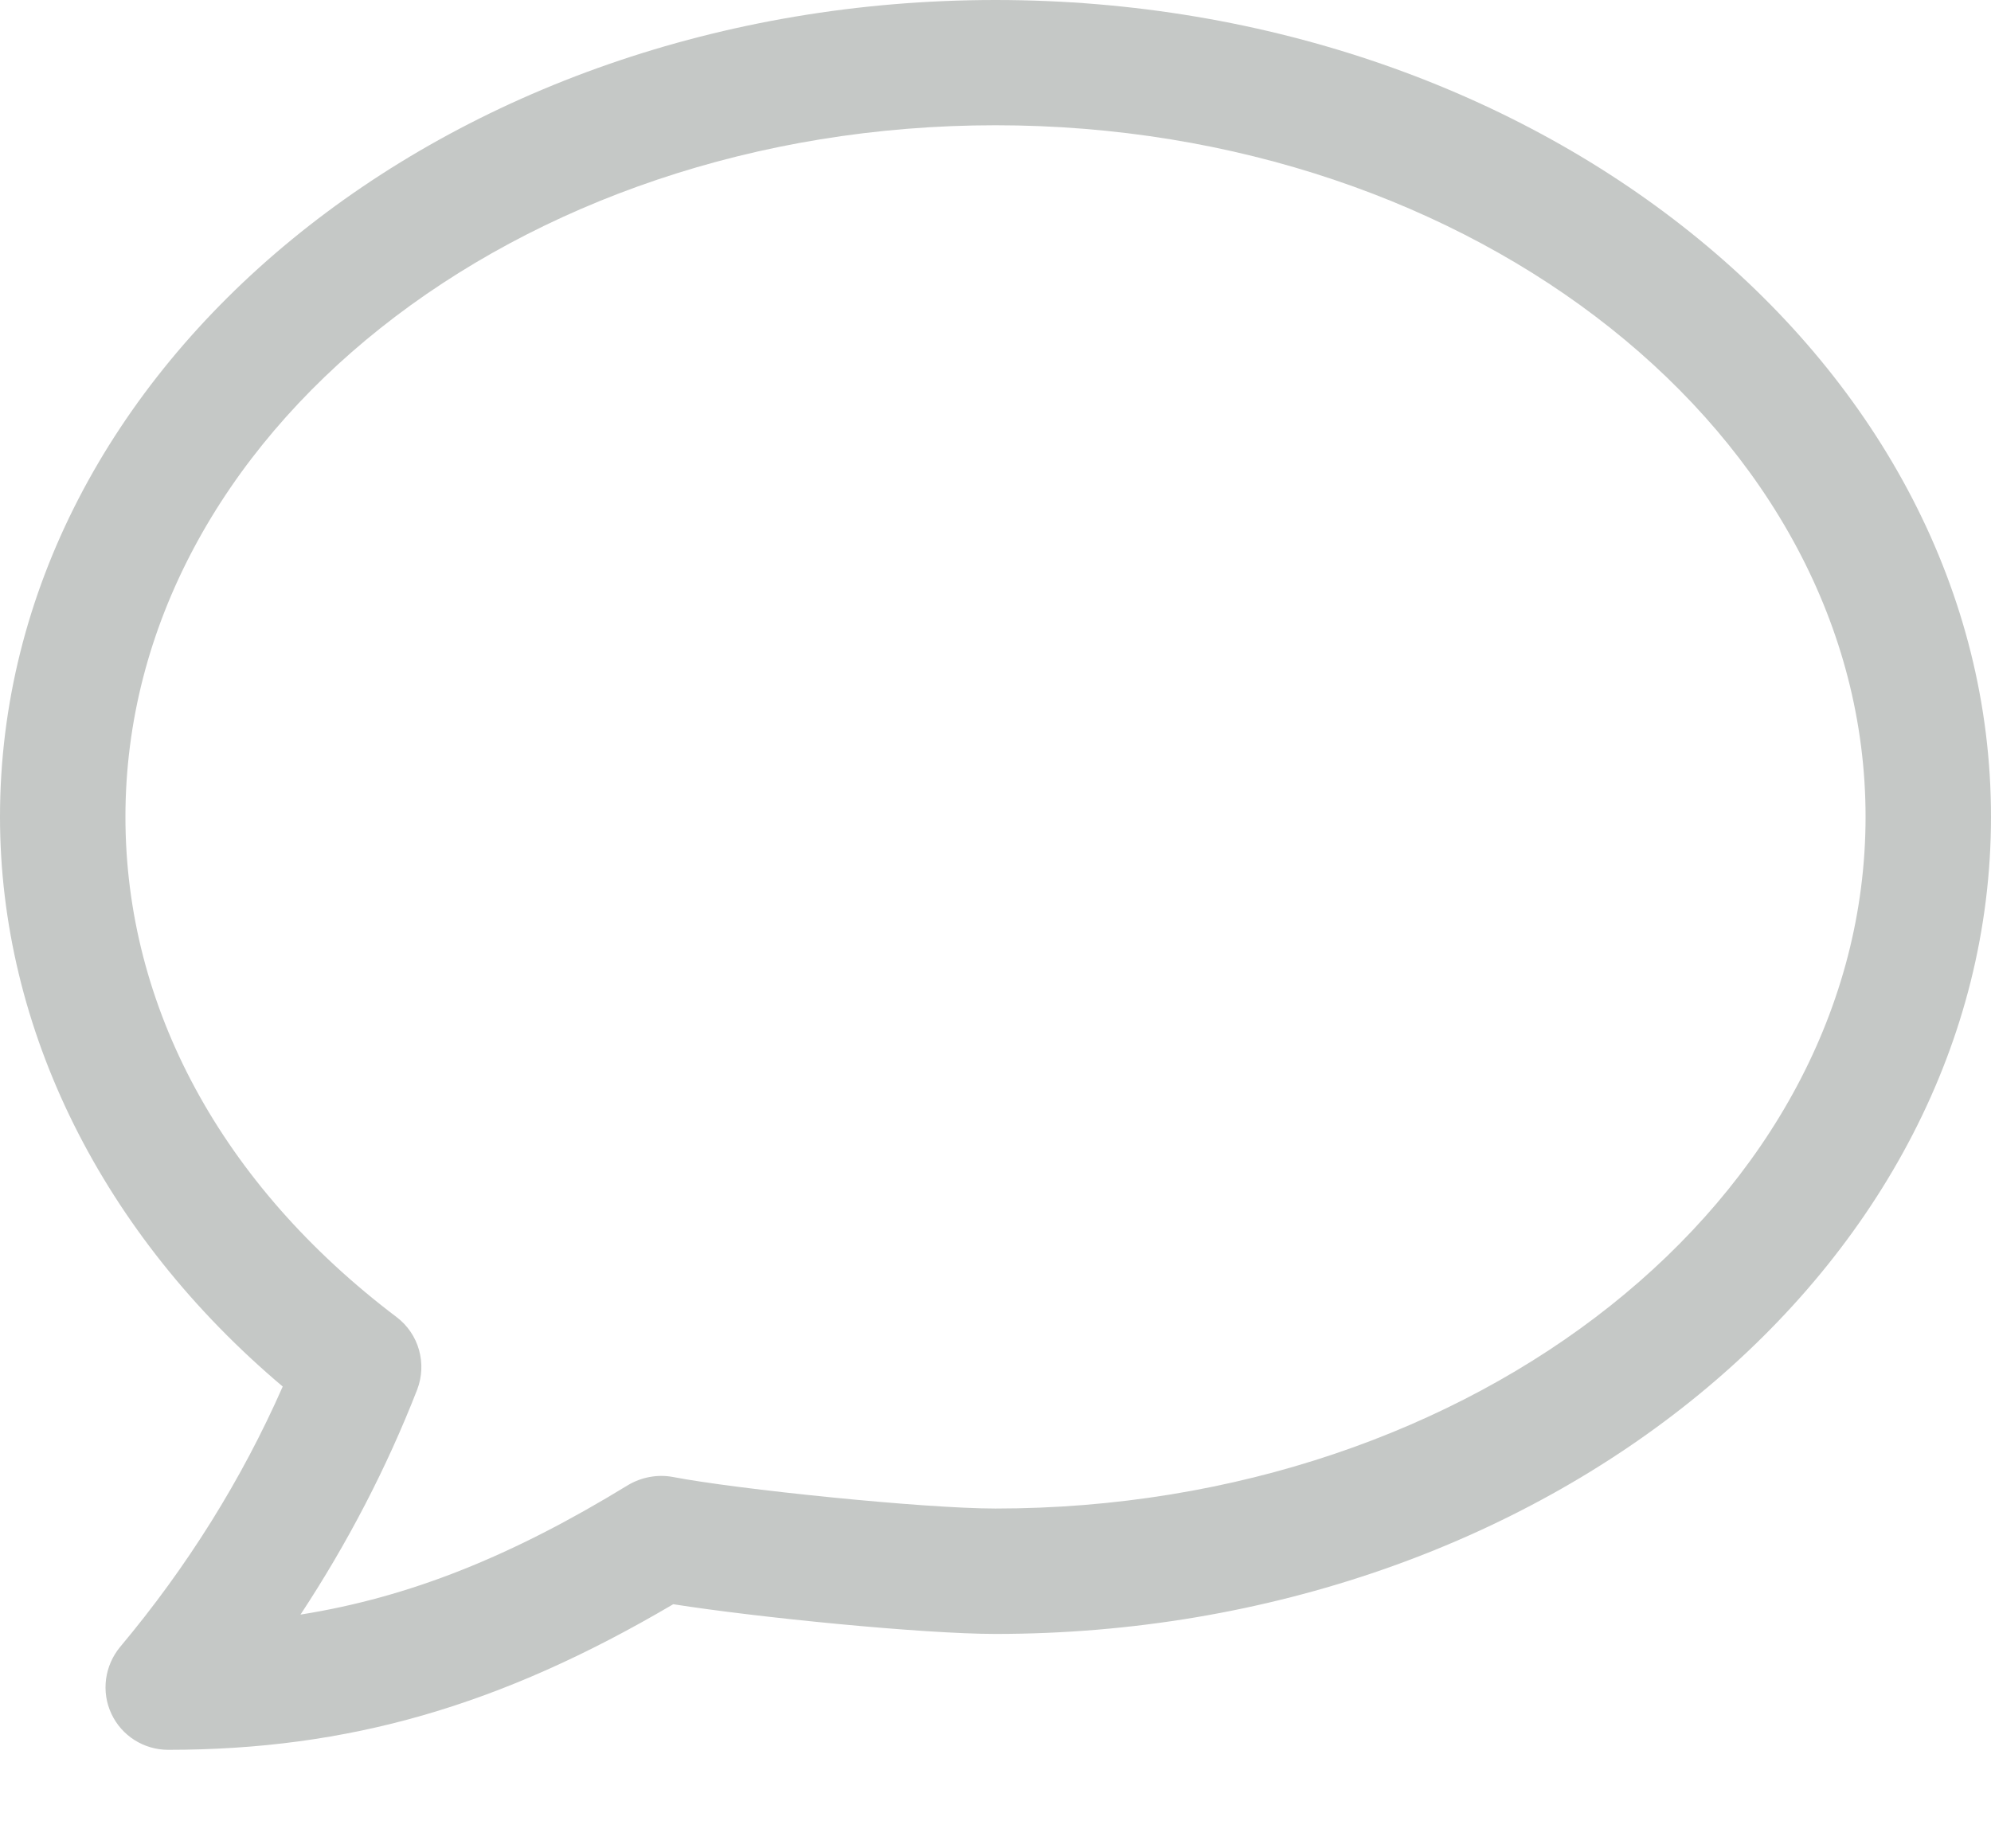
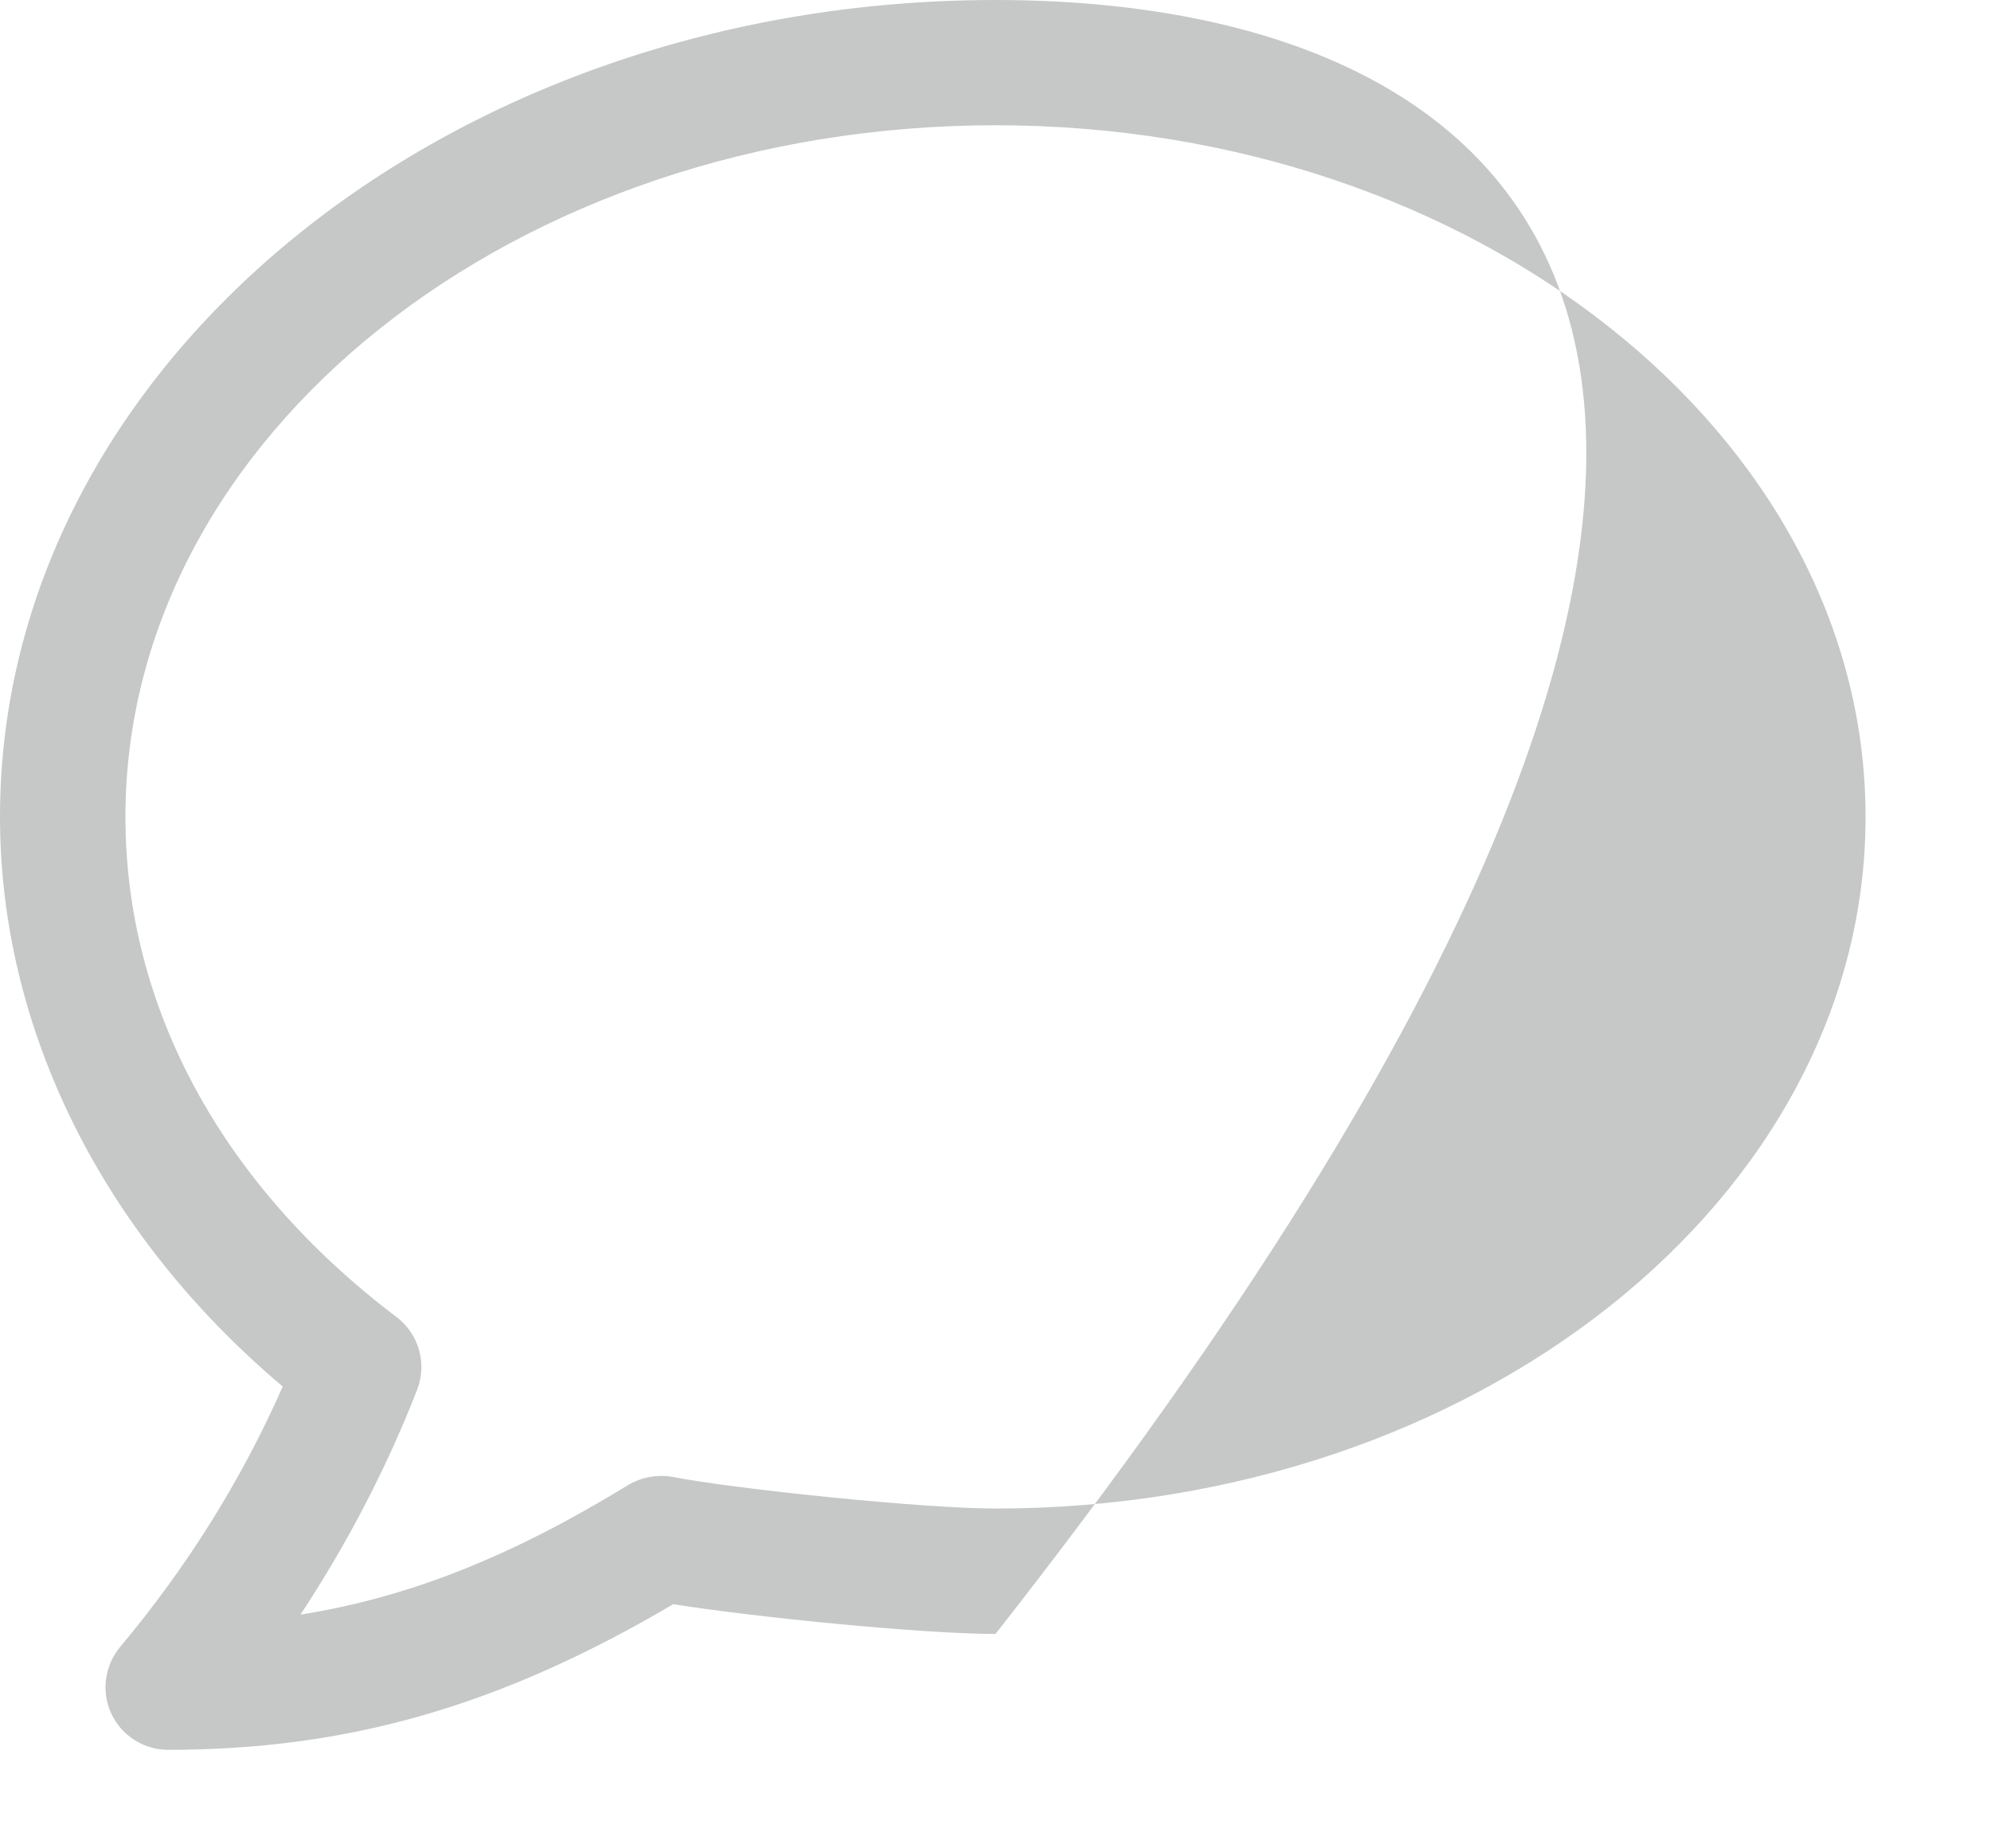
<svg xmlns="http://www.w3.org/2000/svg" width="14" height="13" viewBox="0 0 14 13" fill="none">
-   <path d="M0.783 12.053C0.855 12.208 1.011 12.307 1.182 12.307C2.448 12.307 3.518 11.999 4.734 11.283C5.324 11.376 6.489 11.492 7 11.492C10.86 11.492 14 8.914 14 5.745C14 2.576 10.86 0 7 0C3.14 0 0 2.576 0 5.745C0 7.239 0.72 8.682 1.988 9.752C1.701 10.404 1.317 11.02 0.845 11.583C0.735 11.716 0.711 11.899 0.783 12.053V12.053ZM0.882 5.745C0.882 3.063 3.627 0.881 7 0.881C10.373 0.881 13.118 3.063 13.118 5.745C13.118 8.428 10.373 10.61 7 10.61C6.494 10.61 5.177 10.474 4.731 10.388C4.624 10.368 4.512 10.389 4.418 10.444C3.597 10.947 2.88 11.234 2.113 11.356C2.443 10.855 2.718 10.326 2.933 9.775C3.004 9.591 2.946 9.382 2.788 9.263C1.558 8.332 0.882 7.082 0.882 5.745V5.745Z" fill="#C5C8C6" />
+   <path d="M0.783 12.053C0.855 12.208 1.011 12.307 1.182 12.307C2.448 12.307 3.518 11.999 4.734 11.283C5.324 11.376 6.489 11.492 7 11.492C14 2.576 10.86 0 7 0C3.14 0 0 2.576 0 5.745C0 7.239 0.72 8.682 1.988 9.752C1.701 10.404 1.317 11.02 0.845 11.583C0.735 11.716 0.711 11.899 0.783 12.053V12.053ZM0.882 5.745C0.882 3.063 3.627 0.881 7 0.881C10.373 0.881 13.118 3.063 13.118 5.745C13.118 8.428 10.373 10.61 7 10.61C6.494 10.61 5.177 10.474 4.731 10.388C4.624 10.368 4.512 10.389 4.418 10.444C3.597 10.947 2.88 11.234 2.113 11.356C2.443 10.855 2.718 10.326 2.933 9.775C3.004 9.591 2.946 9.382 2.788 9.263C1.558 8.332 0.882 7.082 0.882 5.745V5.745Z" fill="#C5C8C6" />
</svg>